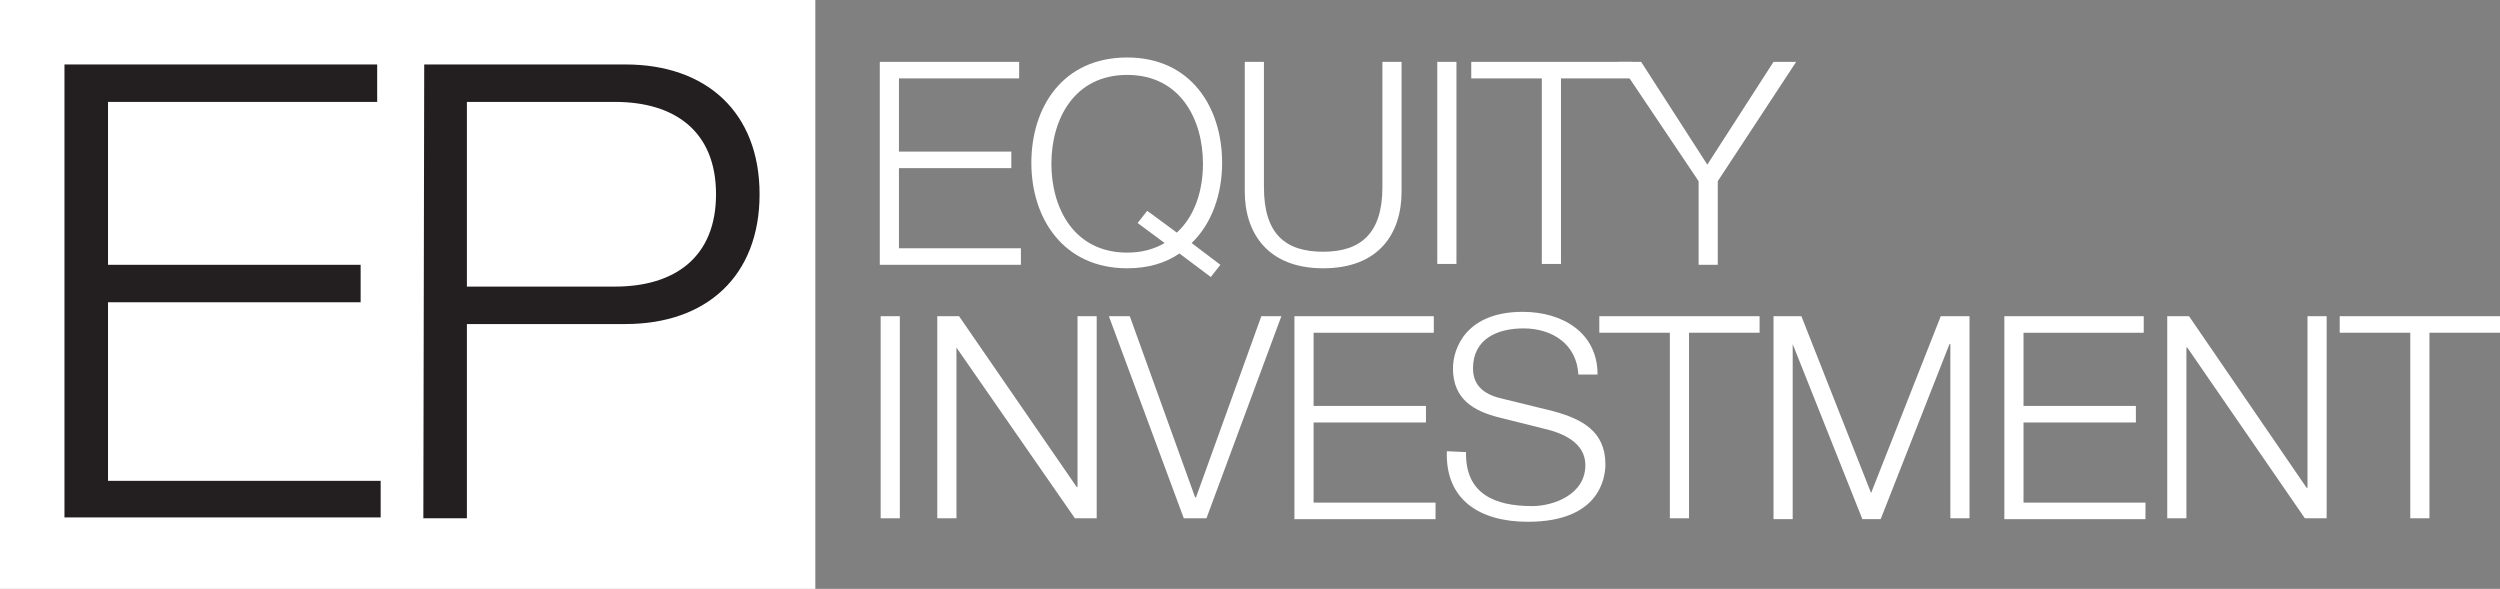
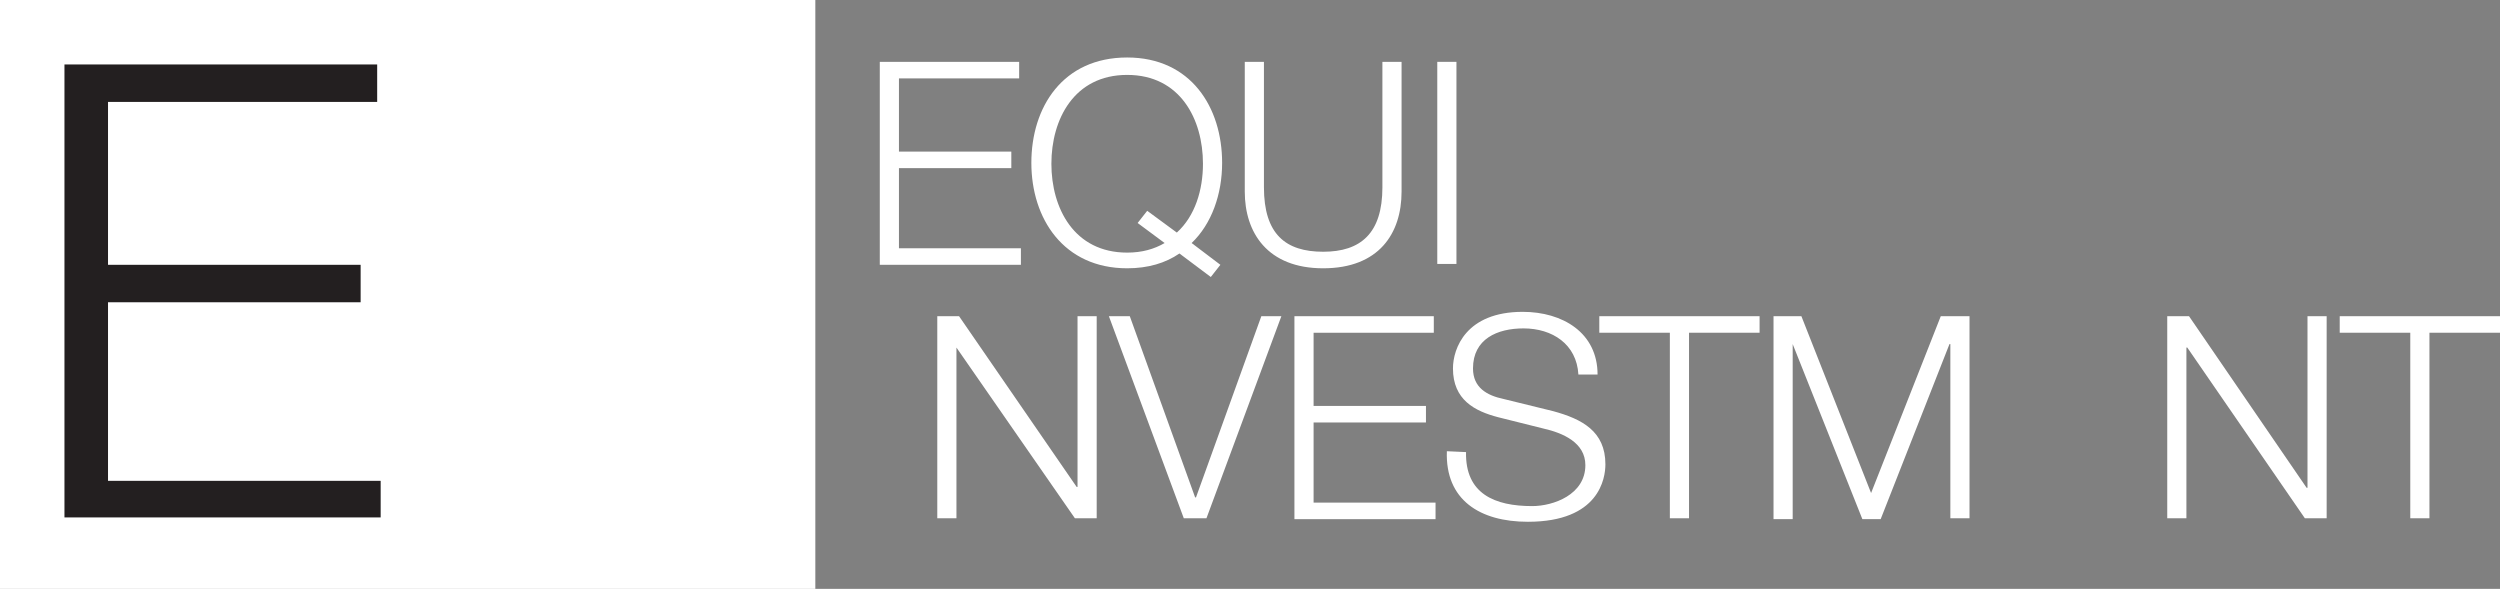
<svg xmlns="http://www.w3.org/2000/svg" version="1.1" id="Vrstva_1" x="0px" y="0px" viewBox="0 0 287 67.6" style="enable-background:new 0 0 287 67.6;" xml:space="preserve">
  <rect x="0" y="0" width="287" height="67.6" fill="#808080" stroke="none" />
  <style type="text/css">
	.st0{fill:#FFFFFF;}
	.st1{fill:#231F20;}
</style>
  <g>
    <rect class="st0" width="93.6" height="67.6" />
    <polygon class="st1" points="7.4,7.4 43.3,7.4 43.3,11.7 12.4,11.7 12.4,30.4 41.4,30.4 41.4,34.7 12.4,34.7 12.4,55.2 43.7,55.2    43.7,59.4 7.4,59.4  " />
    <g>
-       <path class="st1" d="M53.6,32.9h17c6.9,0,11.6-3.4,11.6-10.6s-4.7-10.6-11.6-10.6h-17V32.9z M48.7,7.4h23.1    c9.3,0,15.4,5.5,15.4,14.9s-6.1,14.9-15.4,14.9H53.6v22.3h-5L48.7,7.4L48.7,7.4z" />
-     </g>
+       </g>
    <g>
      <path class="st0" d="M101,7.1h16V9h-13.8v8.4h12.9v1.9h-12.9v9.2h14v1.9H101V7.1z" />
      <path class="st0" d="M139,31.8l-3.6-2.7c-1.6,1.1-3.6,1.7-6,1.7c-7.3,0-11-5.7-11-12.1s3.6-12.1,11-12.1c7.3,0,10.9,5.7,10.9,12.1    c0,3.6-1.2,7-3.5,9.2l3.3,2.5L139,31.8z M135.1,26.7c2.1-1.9,3-4.9,3-7.9c0-5.1-2.6-10.2-8.7-10.2c-6.1,0-8.7,5.1-8.7,10.2    s2.6,10.2,8.7,10.2c1.7,0,3.1-0.4,4.3-1.1l-3.1-2.3l1.1-1.4L135.1,26.7z" />
      <path class="st0" d="M142.9,7.1h2.2v14.4c0,5.4,2.5,7.4,6.8,7.4s6.8-2.1,6.8-7.4V7.1h2.2V22c0,4.8-2.6,8.8-9,8.8s-9-4.1-9-8.8V7.1    z" />
      <path class="st0" d="M165,7.1h2.2v23.2H165V7.1z" />
-       <path class="st0" d="M168.9,7.1h18.4V9h-8.1v21.3H177V9h-8.1V7.1L168.9,7.1z" />
-       <path class="st0" d="M195,20.8l-9.2-13.7h2.6l7.6,11.8l7.6-11.8h2.6l-9,13.7v9.6H195V20.8z" />
-       <path class="st0" d="M101.1,36.3h2.2v23.2h-2.2V36.3z" />
      <path class="st0" d="M107.6,36.3h2.5l13.5,19.6h0.1V36.3h2.2v23.2h-2.5l-13.6-19.6l0,0v19.6h-2.2V36.3z" />
      <path class="st0" d="M127.3,36.3h2.4l7.5,20.8h0.1l7.5-20.8h2.3l-8.6,23.2h-2.6L127.3,36.3z" />
      <path class="st0" d="M148.6,36.3h16v1.9h-13.8v8.4h12.9v1.9h-12.9v9.2h14v1.9h-16.2V36.3z" />
      <path class="st0" d="M168.3,51.9c-0.1,4.8,3.3,6.2,7.6,6.2c2.4,0,6.1-1.3,6.1-4.7c0-2.6-2.6-3.7-4.8-4.2l-5.2-1.3    c-2.7-0.7-5.2-2-5.2-5.6c0-2.3,1.5-6.5,8-6.5c4.6,0,8.6,2.4,8.6,7.2h-2.2c-0.2-3.5-3-5.3-6.3-5.3c-3,0-5.8,1.2-5.8,4.6    c0,2.2,1.6,3.1,3.5,3.5l5.7,1.4c3.3,0.9,6,2.3,6,6.1c0,1.6-0.7,6.6-8.9,6.6c-5.5,0-9.5-2.5-9.3-8.1L168.3,51.9L168.3,51.9z" />
      <path class="st0" d="M183.6,36.3H202v1.9h-8.1v21.3h-2.2V38.2h-8.1L183.6,36.3L183.6,36.3z" />
      <path class="st0" d="M203.6,36.3h3.2l8,20.3l8-20.3h3.3v23.2h-2.2v-20h-0.1l-7.9,20.1h-2.1l-8-20.1l0,0v20.1h-2.2V36.3z" />
-       <path class="st0" d="M230.1,36.3h16v1.9h-13.8v8.4h12.9v1.9h-12.9v9.2h14v1.9h-16.2V36.3z" />
      <path class="st0" d="M248.8,36.3h2.5L264.8,56h0.1V36.3h2.2v23.2h-2.5l-13.5-19.6H251v19.6h-2.2V36.3z" />
      <path class="st0" d="M268.6,36.3H287v1.9h-8.1v21.3h-2.2V38.2h-8.1L268.6,36.3L268.6,36.3z" />
    </g>
  </g>
</svg>